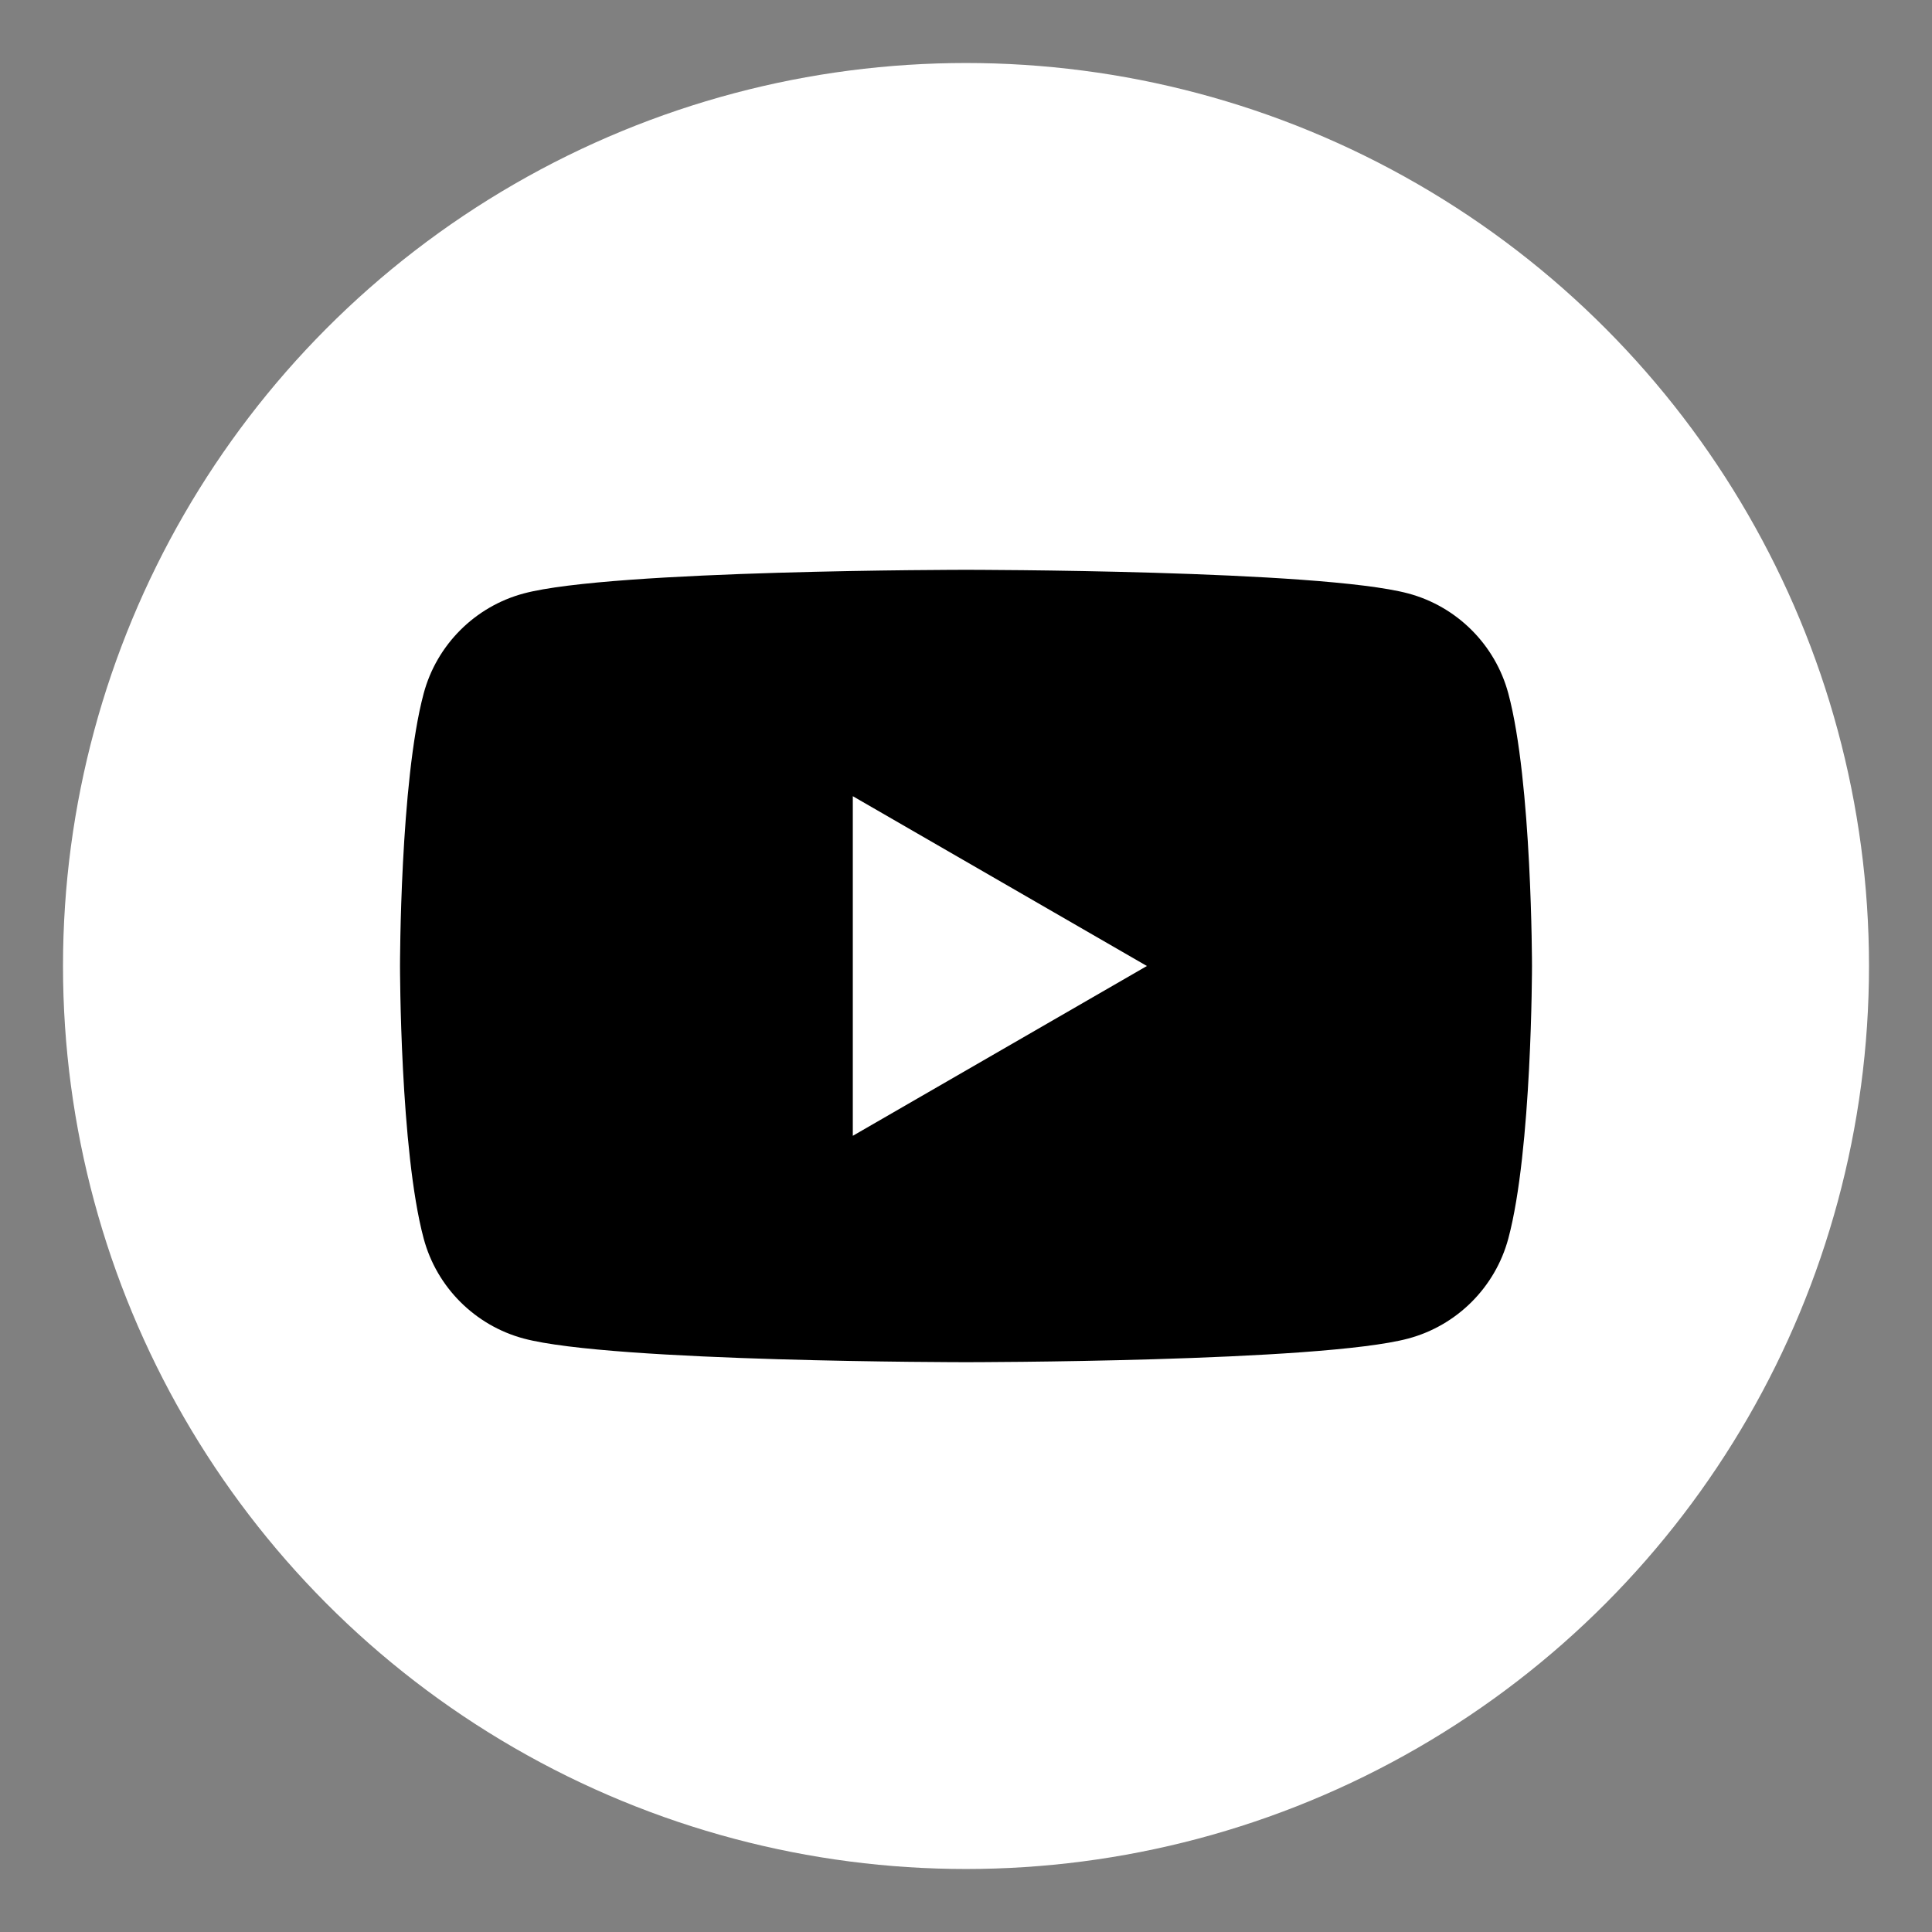
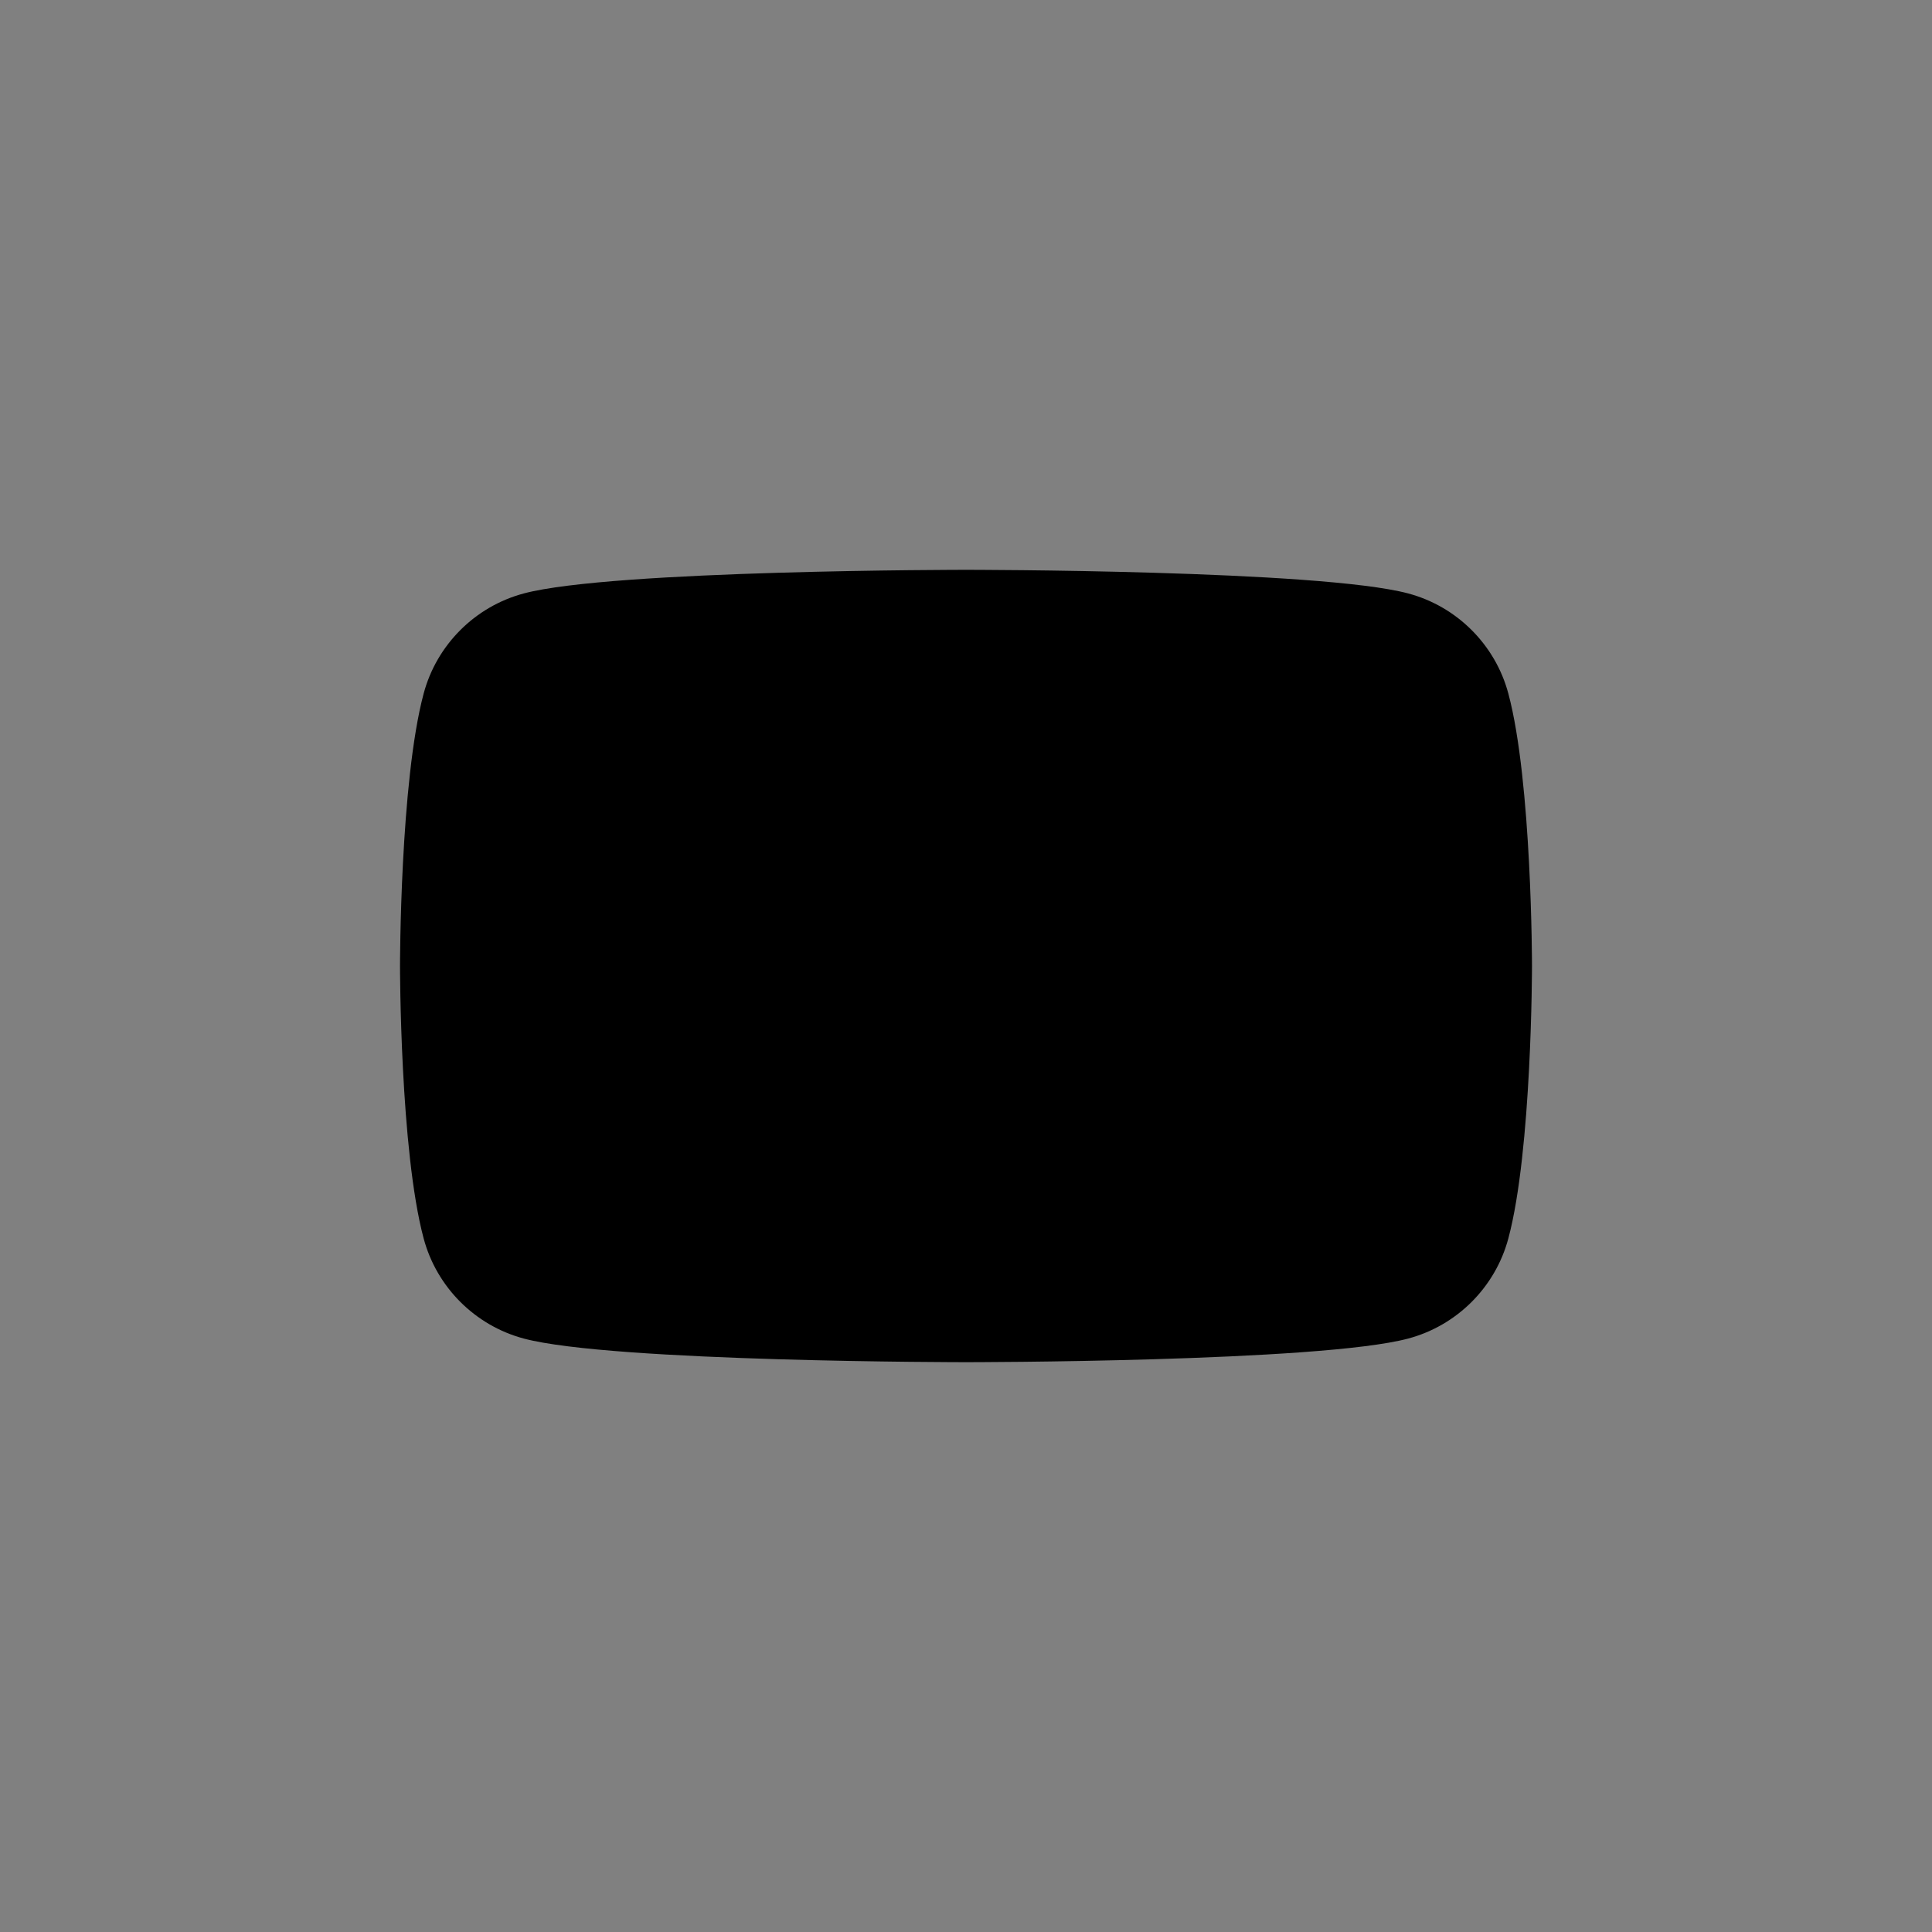
<svg xmlns="http://www.w3.org/2000/svg" version="1.1" id="レイヤー_1" x="0px" y="0px" viewBox="0 0 46 46" style="enable-background:new 0 0 46 46;" xml:space="preserve">
  <rect x="0" y="0" width="46" height="46" fill="#808080" stroke="none" />
  <style type="text/css">
	.st0{fill:#FFFFFF;}
</style>
  <g>
-     <circle class="st0" cx="23" cy="23" r="21.5" />
    <g>
      <path d="M35.913,16.513c-0.31-1.16-1.223-2.073-2.383-2.383C31.428,13.567,23,13.567,23,13.567s-8.428,0-10.53,0.563    c-1.16,0.31-2.073,1.223-2.383,2.383C9.524,18.615,9.524,23,9.524,23s0,4.385,0.563,6.487c0.31,1.16,1.223,2.073,2.383,2.383    C14.572,32.433,23,32.433,23,32.433s8.428,0,10.53-0.563c1.16-0.31,2.073-1.223,2.383-2.383C36.476,27.385,36.476,23,36.476,23    S36.476,18.615,35.913,16.513z" />
-       <polygon class="st0" points="20.305,27.043 27.307,23 20.305,18.957   " />
    </g>
  </g>
</svg>